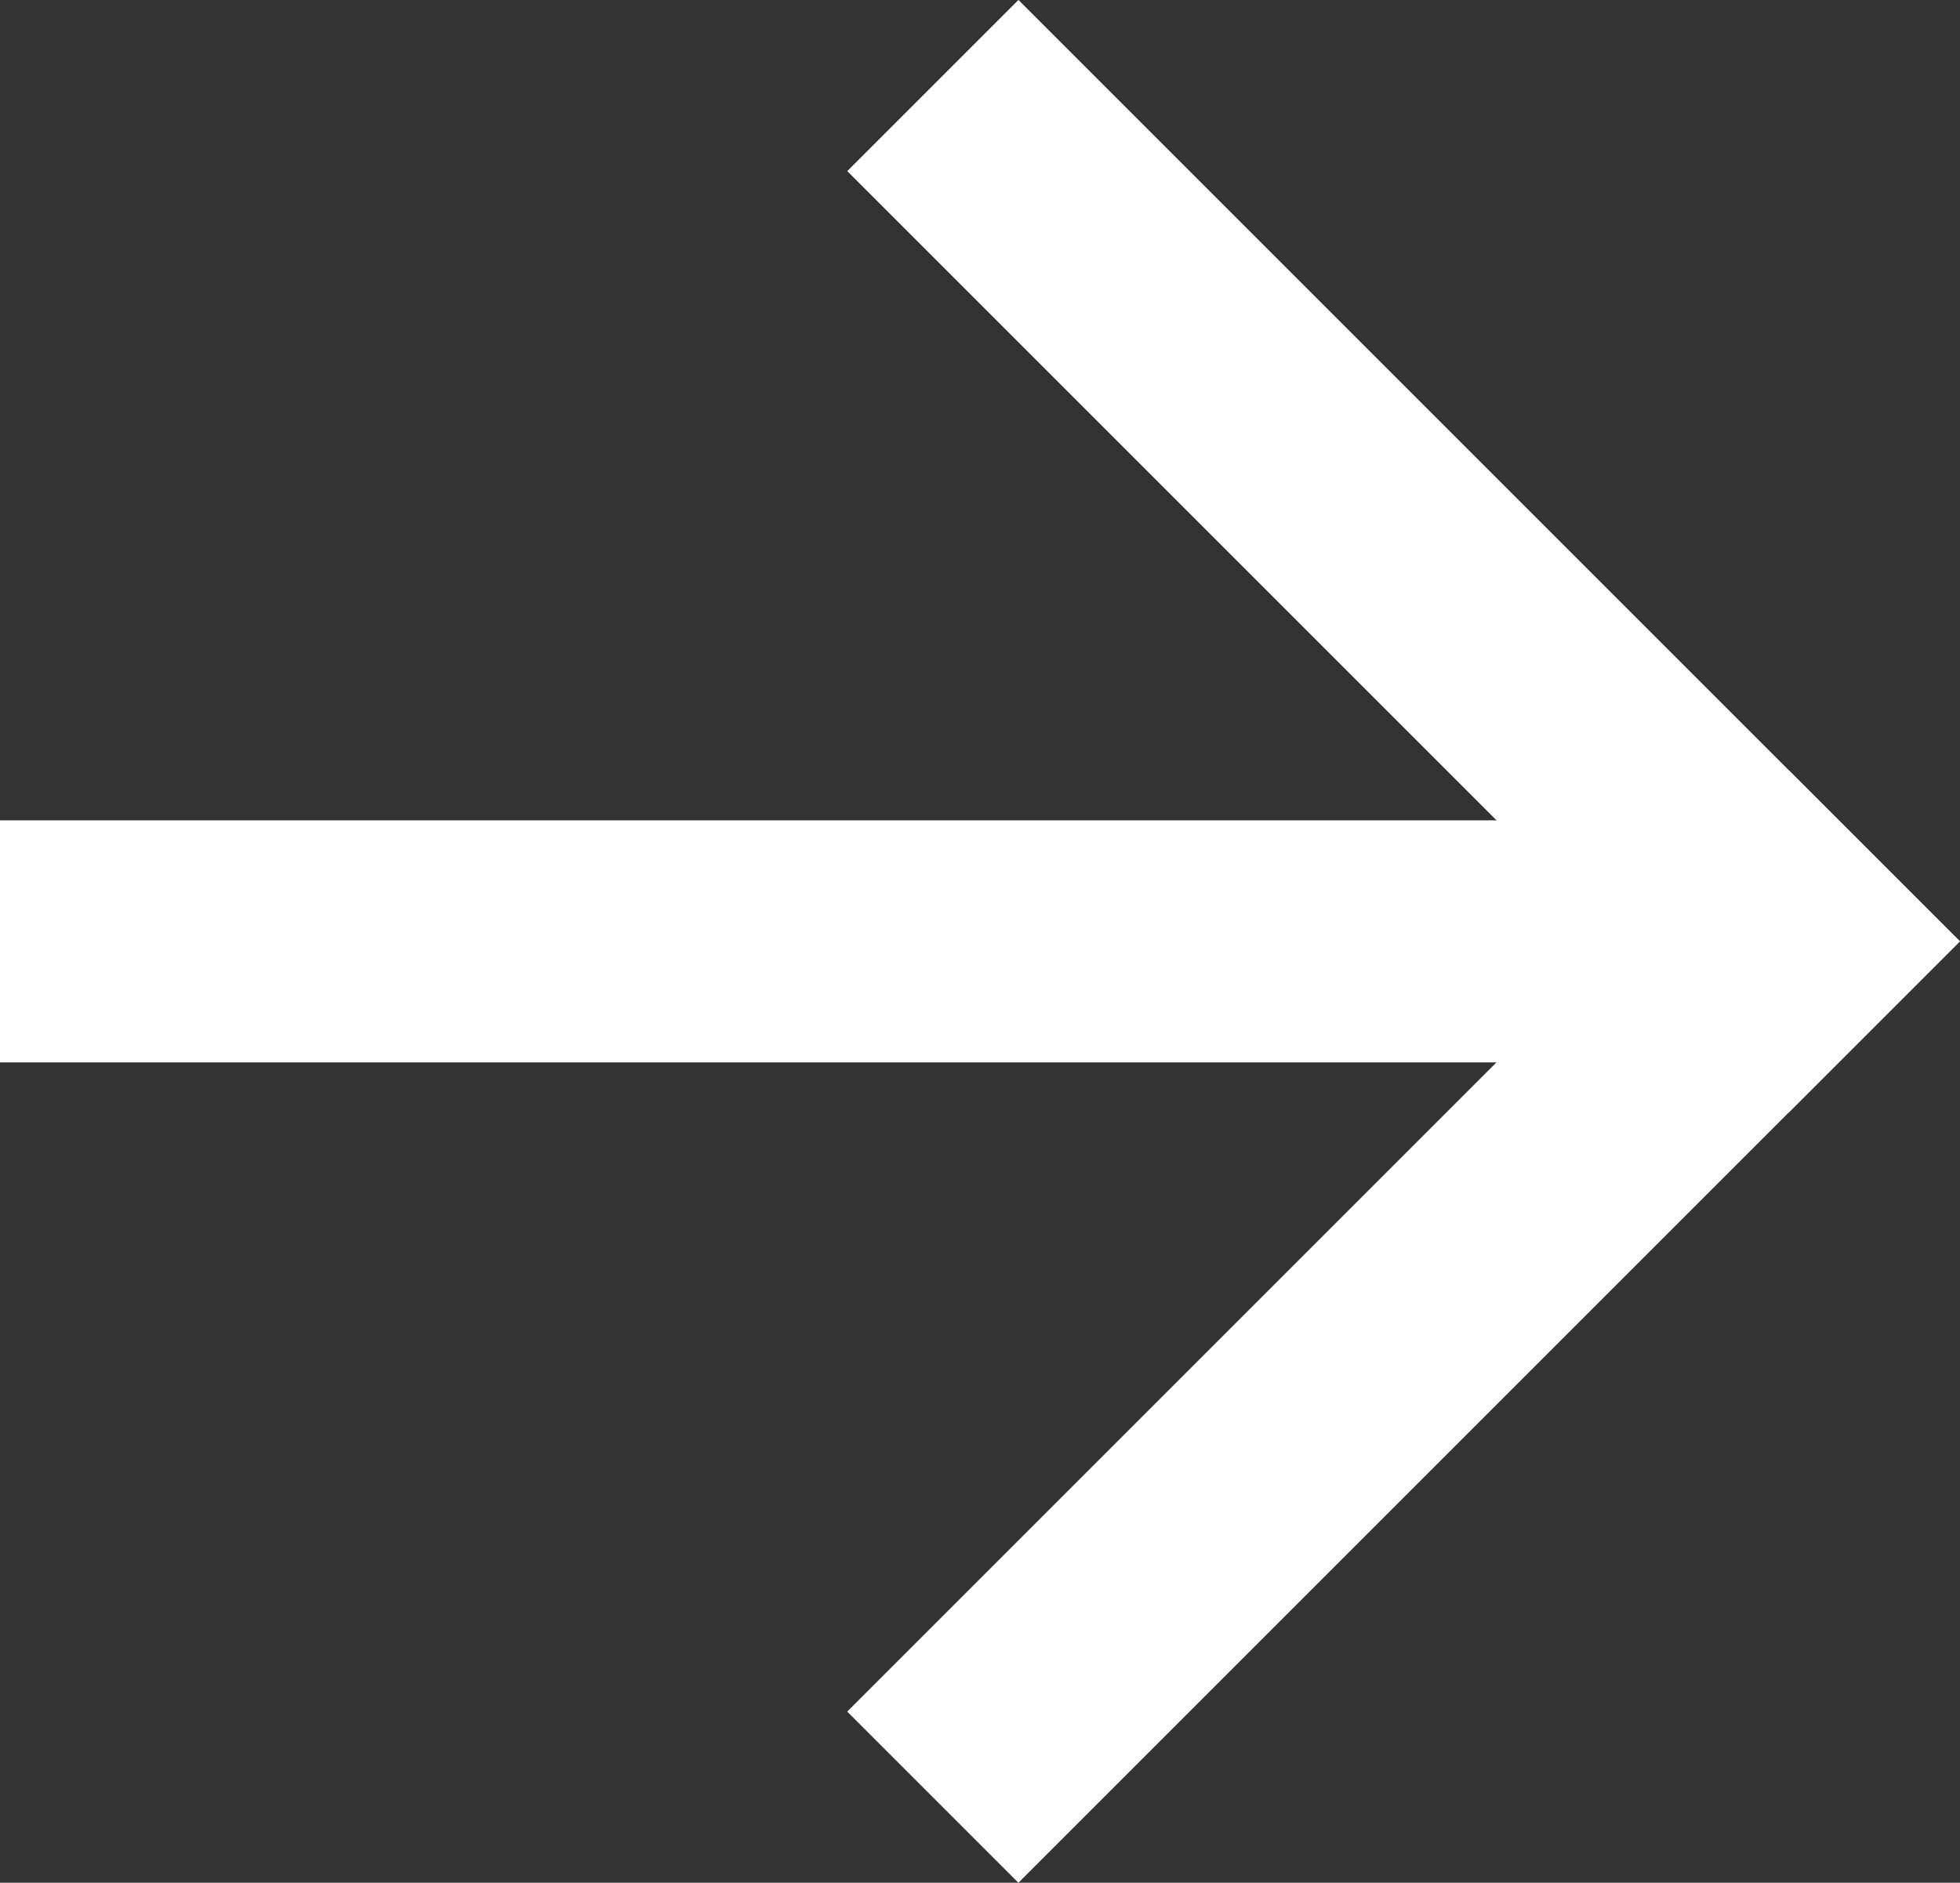
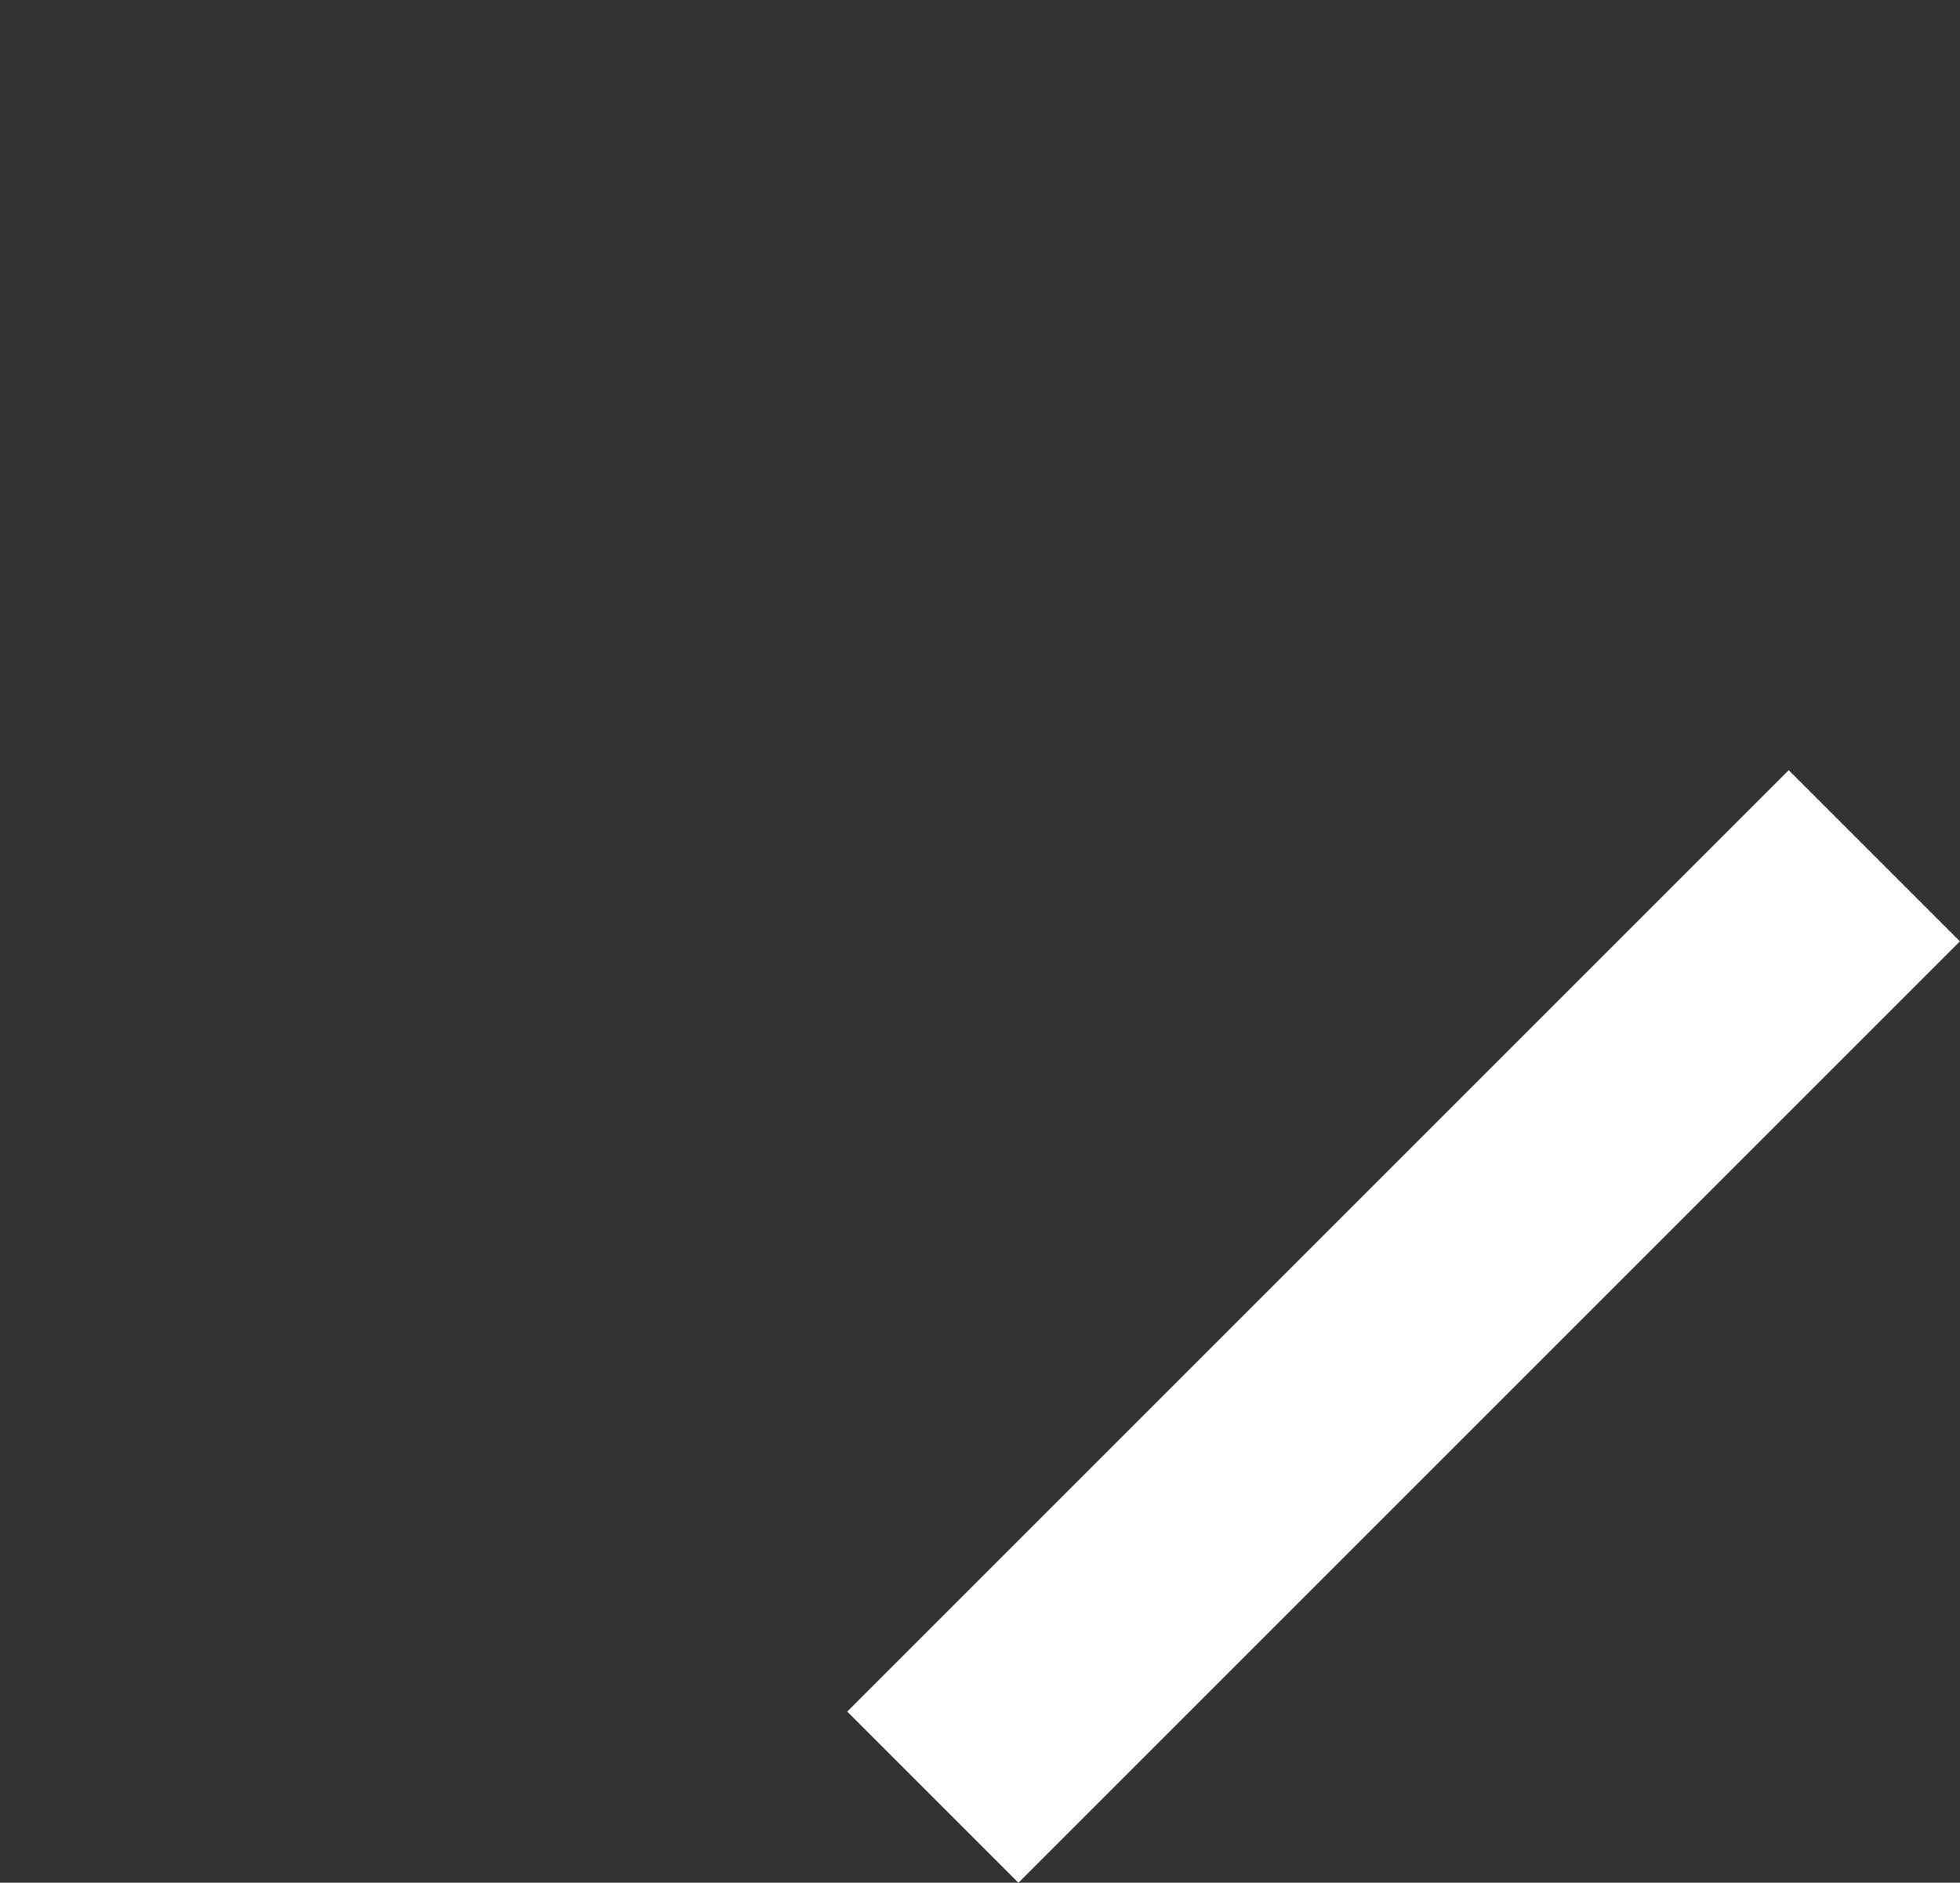
<svg xmlns="http://www.w3.org/2000/svg" width="16.193" height="15.556" viewBox="0 0 16.193 15.556">
  <rect x="0" y="0" width="16.193" height="15.556" fill="#333333" stroke="none" />
  <defs>
    <style>.a{fill:#fff;}</style>
  </defs>
  <g transform="translate(-84 -285.222)">
    <g transform="translate(-679.222 -34)">
      <rect class="a" width="11" height="2" transform="translate(779.414 327) rotate(135)" />
-       <rect class="a" width="11" height="2" transform="translate(778 328.414) rotate(-135)" />
    </g>
-     <rect class="a" width="14" height="2" transform="translate(84 292)" />
  </g>
</svg>